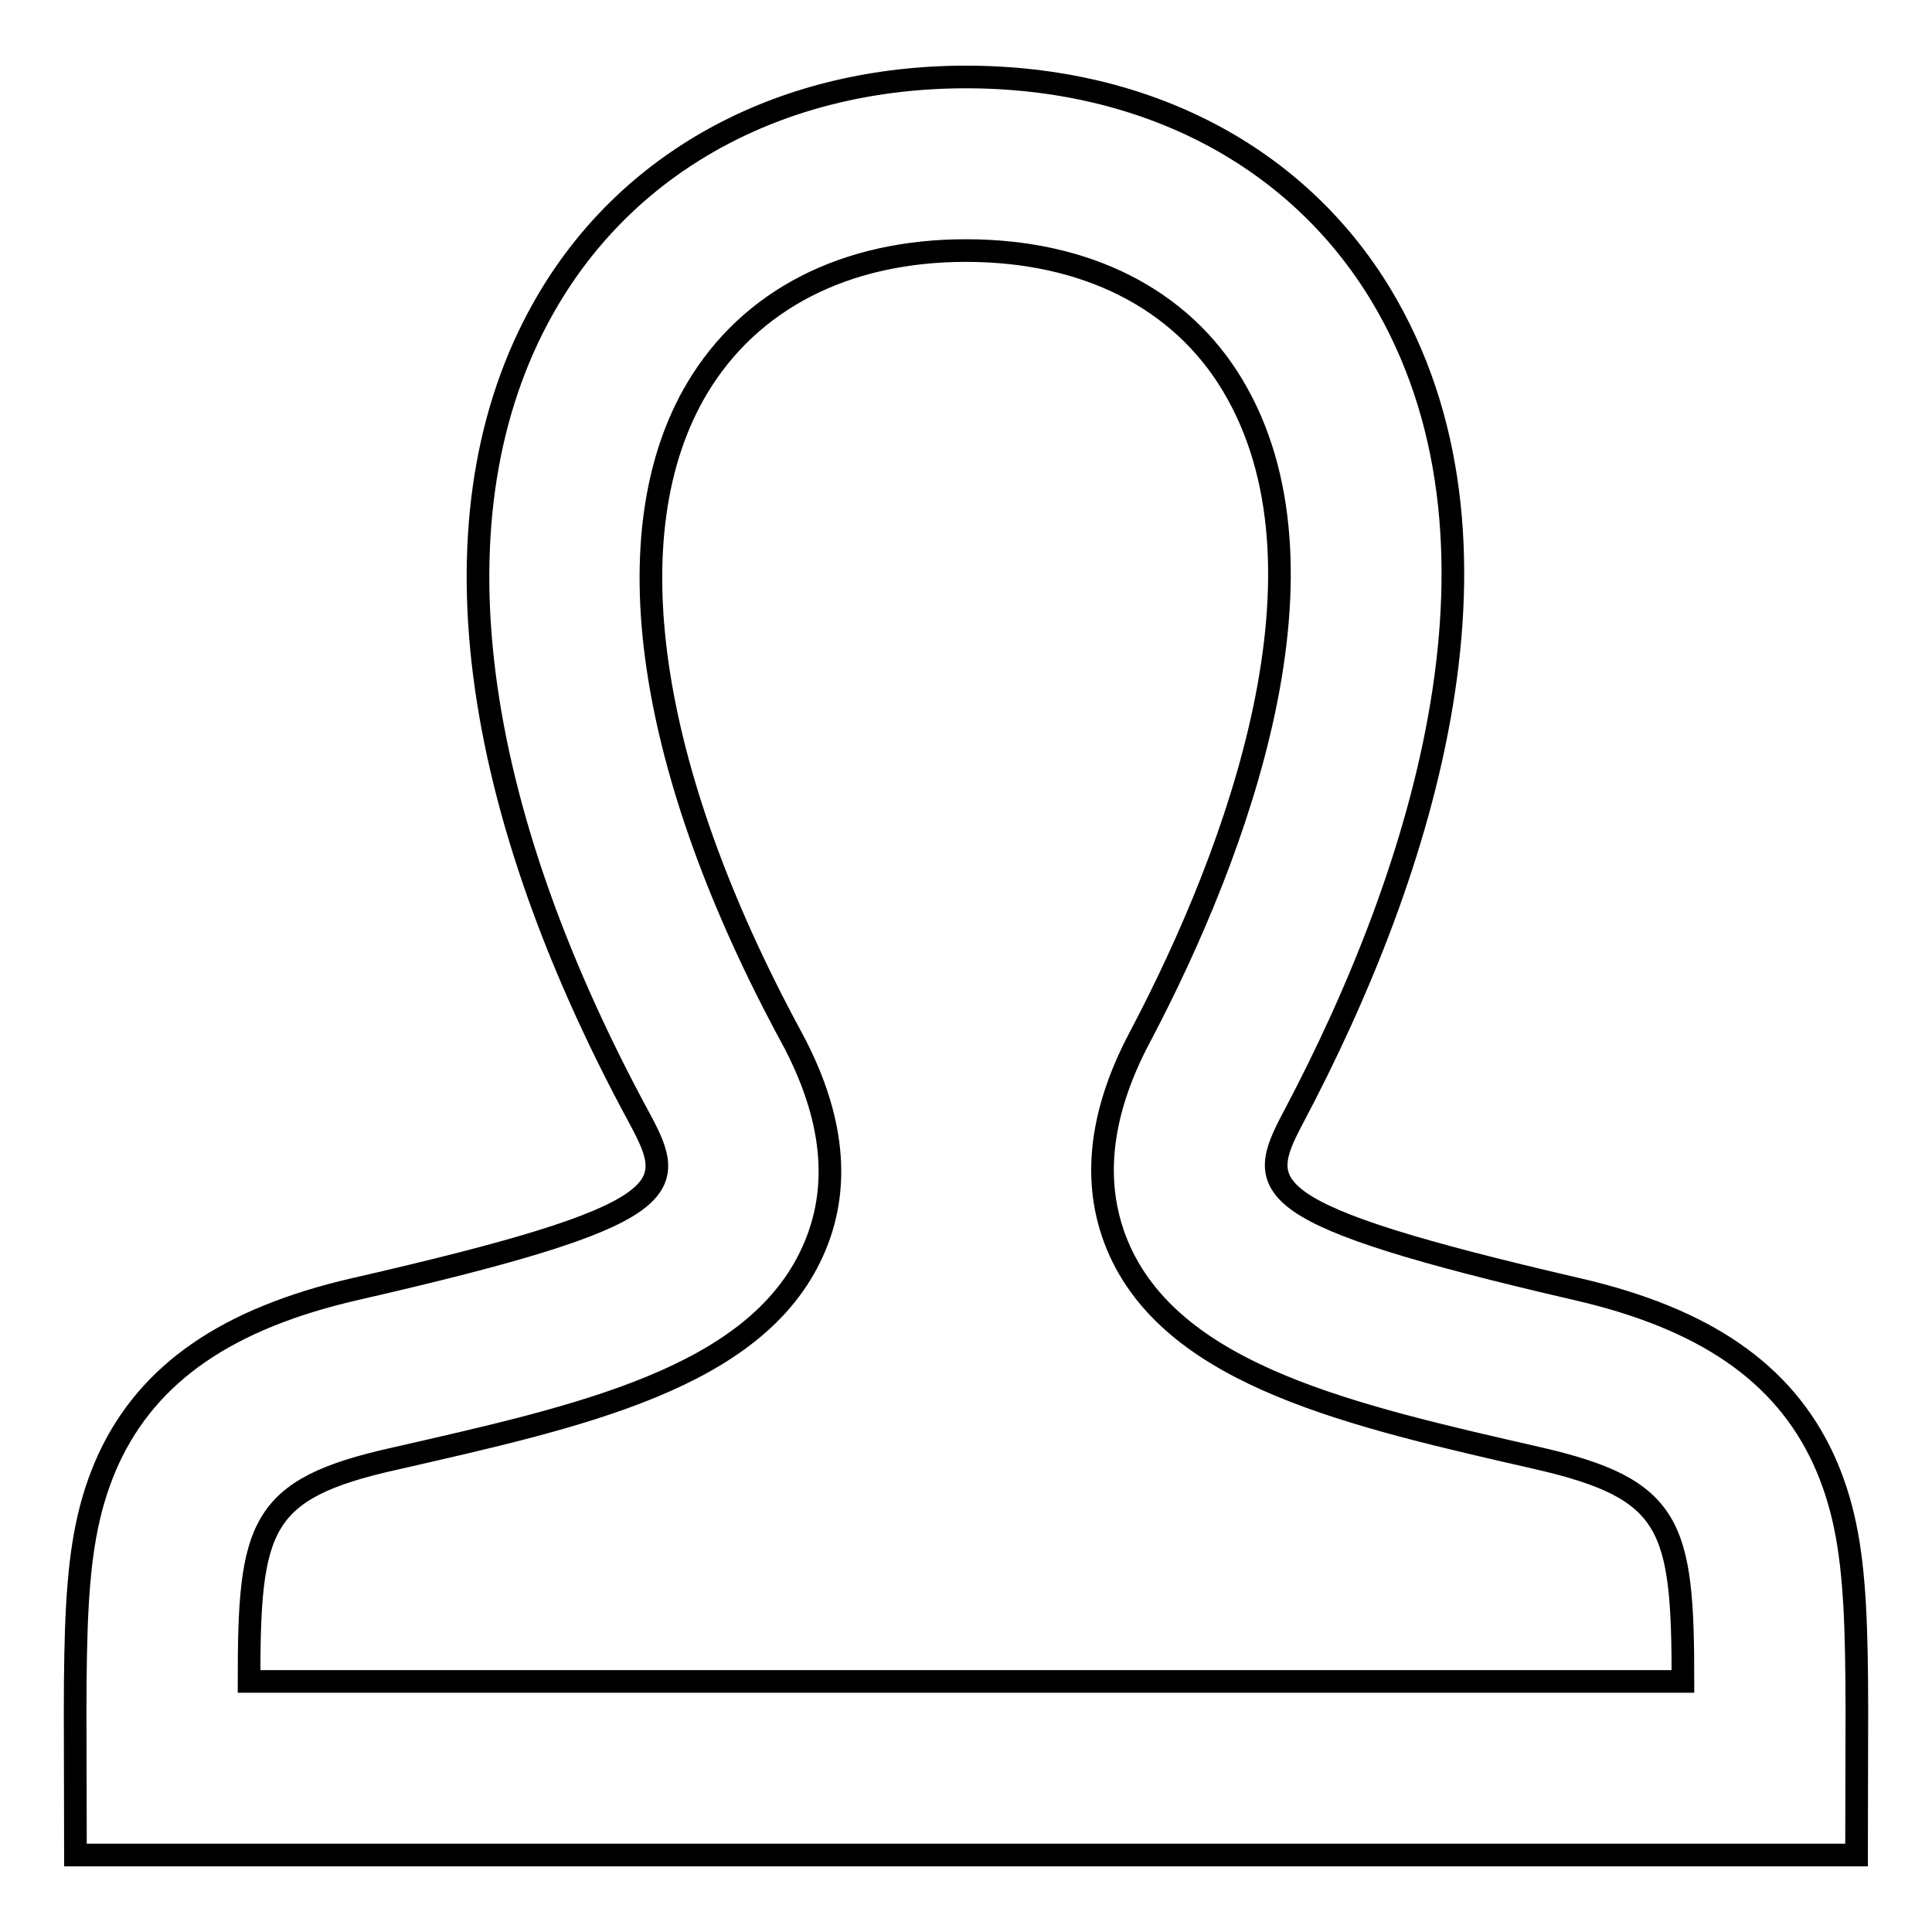
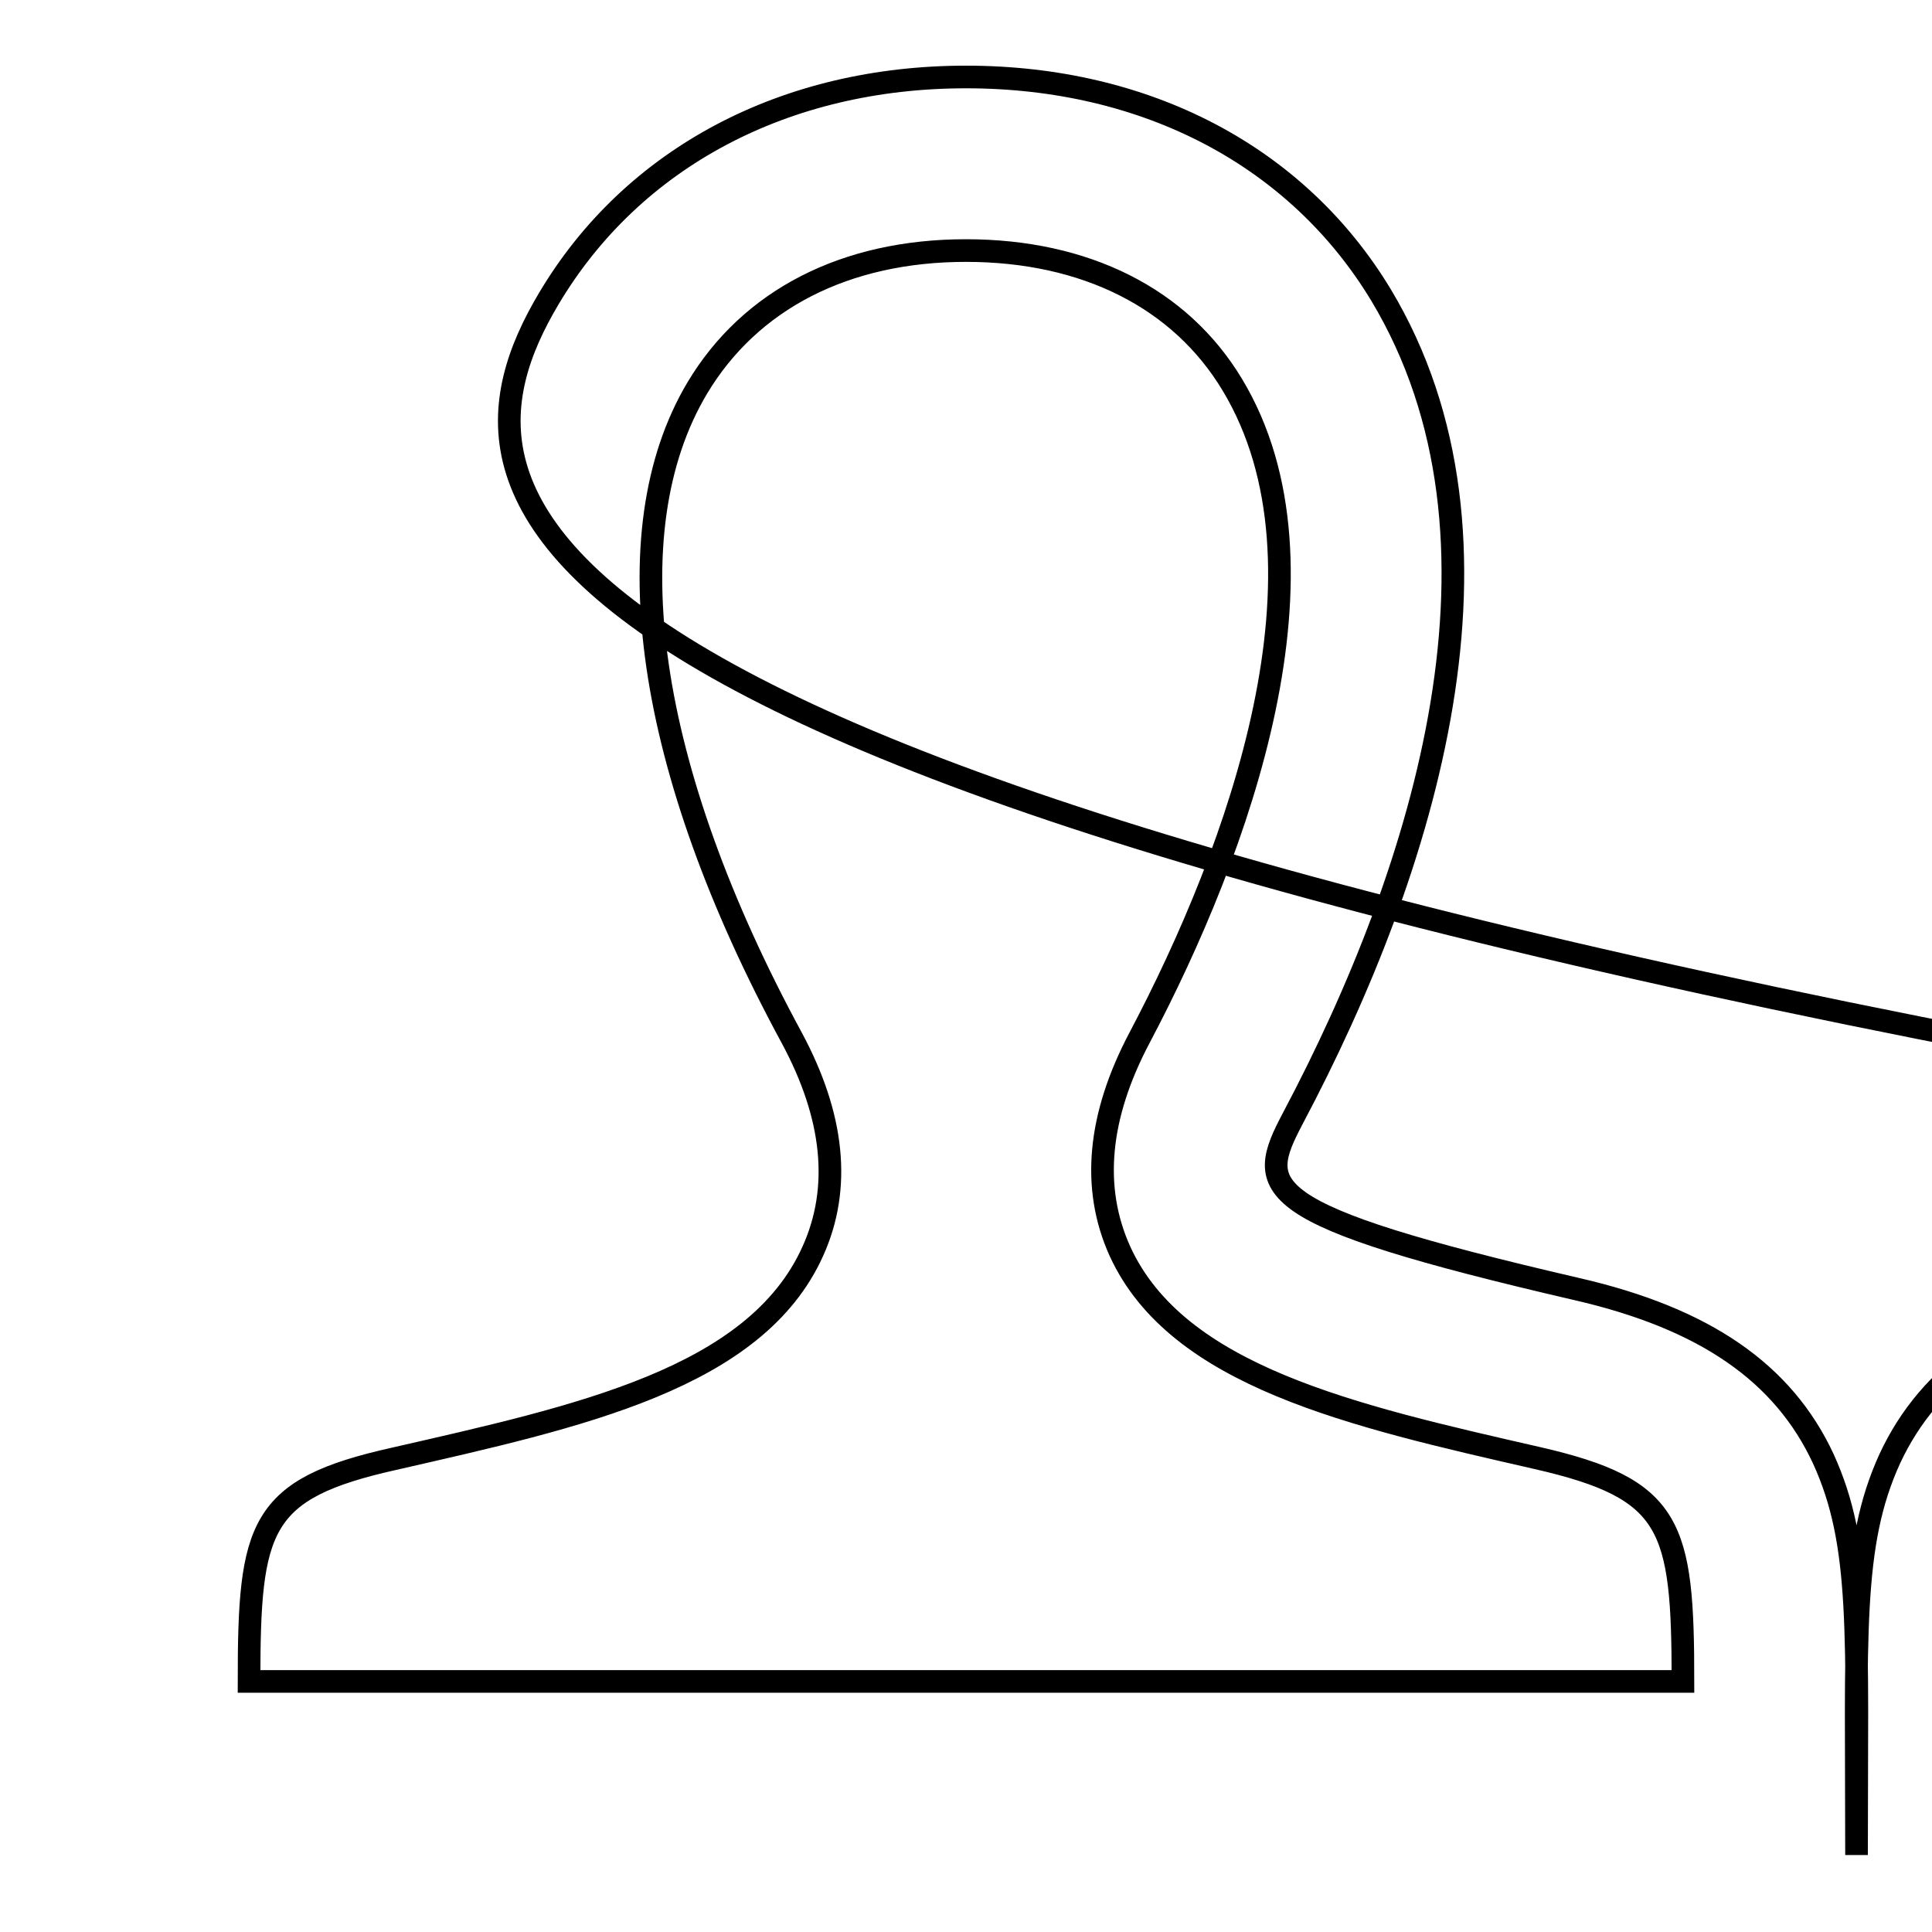
<svg xmlns="http://www.w3.org/2000/svg" version="1.1" x="0px" y="0px" viewBox="0 0 256 256" enable-background="new 0 0 256 256" xml:space="preserve">
  <g>
    <g>
-       <path stroke-width="3" fill-opacity="0" stroke="#000000" d="M246,245.8H10c0-29.3-0.8-41.1,4.4-52.5c5.3-11.4,15.7-18.6,32.7-22.5c42.8-9.8,42.7-13.2,37.7-22.5C61.2,104.8,56.9,66.2,72.7,39.6C83.8,20.9,104,10.2,128,10.2c23.9,0,43.9,10.5,55,28.9c19.4,32.3,5.9,75.9-11.7,109.1c-4.9,9.3-5.1,12.7,37.6,22.6c17,3.9,27.4,11.1,32.7,22.5C246.8,204.7,246,216.2,246,245.8z M33,222.8h190c0-20.7-1.4-25.5-19.3-29.6c-24.5-5.6-47.7-10.8-55.3-27.4c-3.8-8.4-2.9-17.9,2.6-28.3c13.2-25,26.8-62.4,12.3-86.5c-6.9-11.5-19.5-17.8-35.3-17.8c-16,0-28.6,6.5-35.6,18.2c-11.4,19.1-6.8,50.5,12.5,86.1c5.6,10.4,6.6,19.9,2.8,28.3c-7.6,16.9-31,21.9-55.5,27.5C34.3,197.3,33,202.2,33,222.8z" />
+       <path stroke-width="3" fill-opacity="0" stroke="#000000" d="M246,245.8c0-29.3-0.8-41.1,4.4-52.5c5.3-11.4,15.7-18.6,32.7-22.5c42.8-9.8,42.7-13.2,37.7-22.5C61.2,104.8,56.9,66.2,72.7,39.6C83.8,20.9,104,10.2,128,10.2c23.9,0,43.9,10.5,55,28.9c19.4,32.3,5.9,75.9-11.7,109.1c-4.9,9.3-5.1,12.7,37.6,22.6c17,3.9,27.4,11.1,32.7,22.5C246.8,204.7,246,216.2,246,245.8z M33,222.8h190c0-20.7-1.4-25.5-19.3-29.6c-24.5-5.6-47.7-10.8-55.3-27.4c-3.8-8.4-2.9-17.9,2.6-28.3c13.2-25,26.8-62.4,12.3-86.5c-6.9-11.5-19.5-17.8-35.3-17.8c-16,0-28.6,6.5-35.6,18.2c-11.4,19.1-6.8,50.5,12.5,86.1c5.6,10.4,6.6,19.9,2.8,28.3c-7.6,16.9-31,21.9-55.5,27.5C34.3,197.3,33,202.2,33,222.8z" />
    </g>
  </g>
</svg>